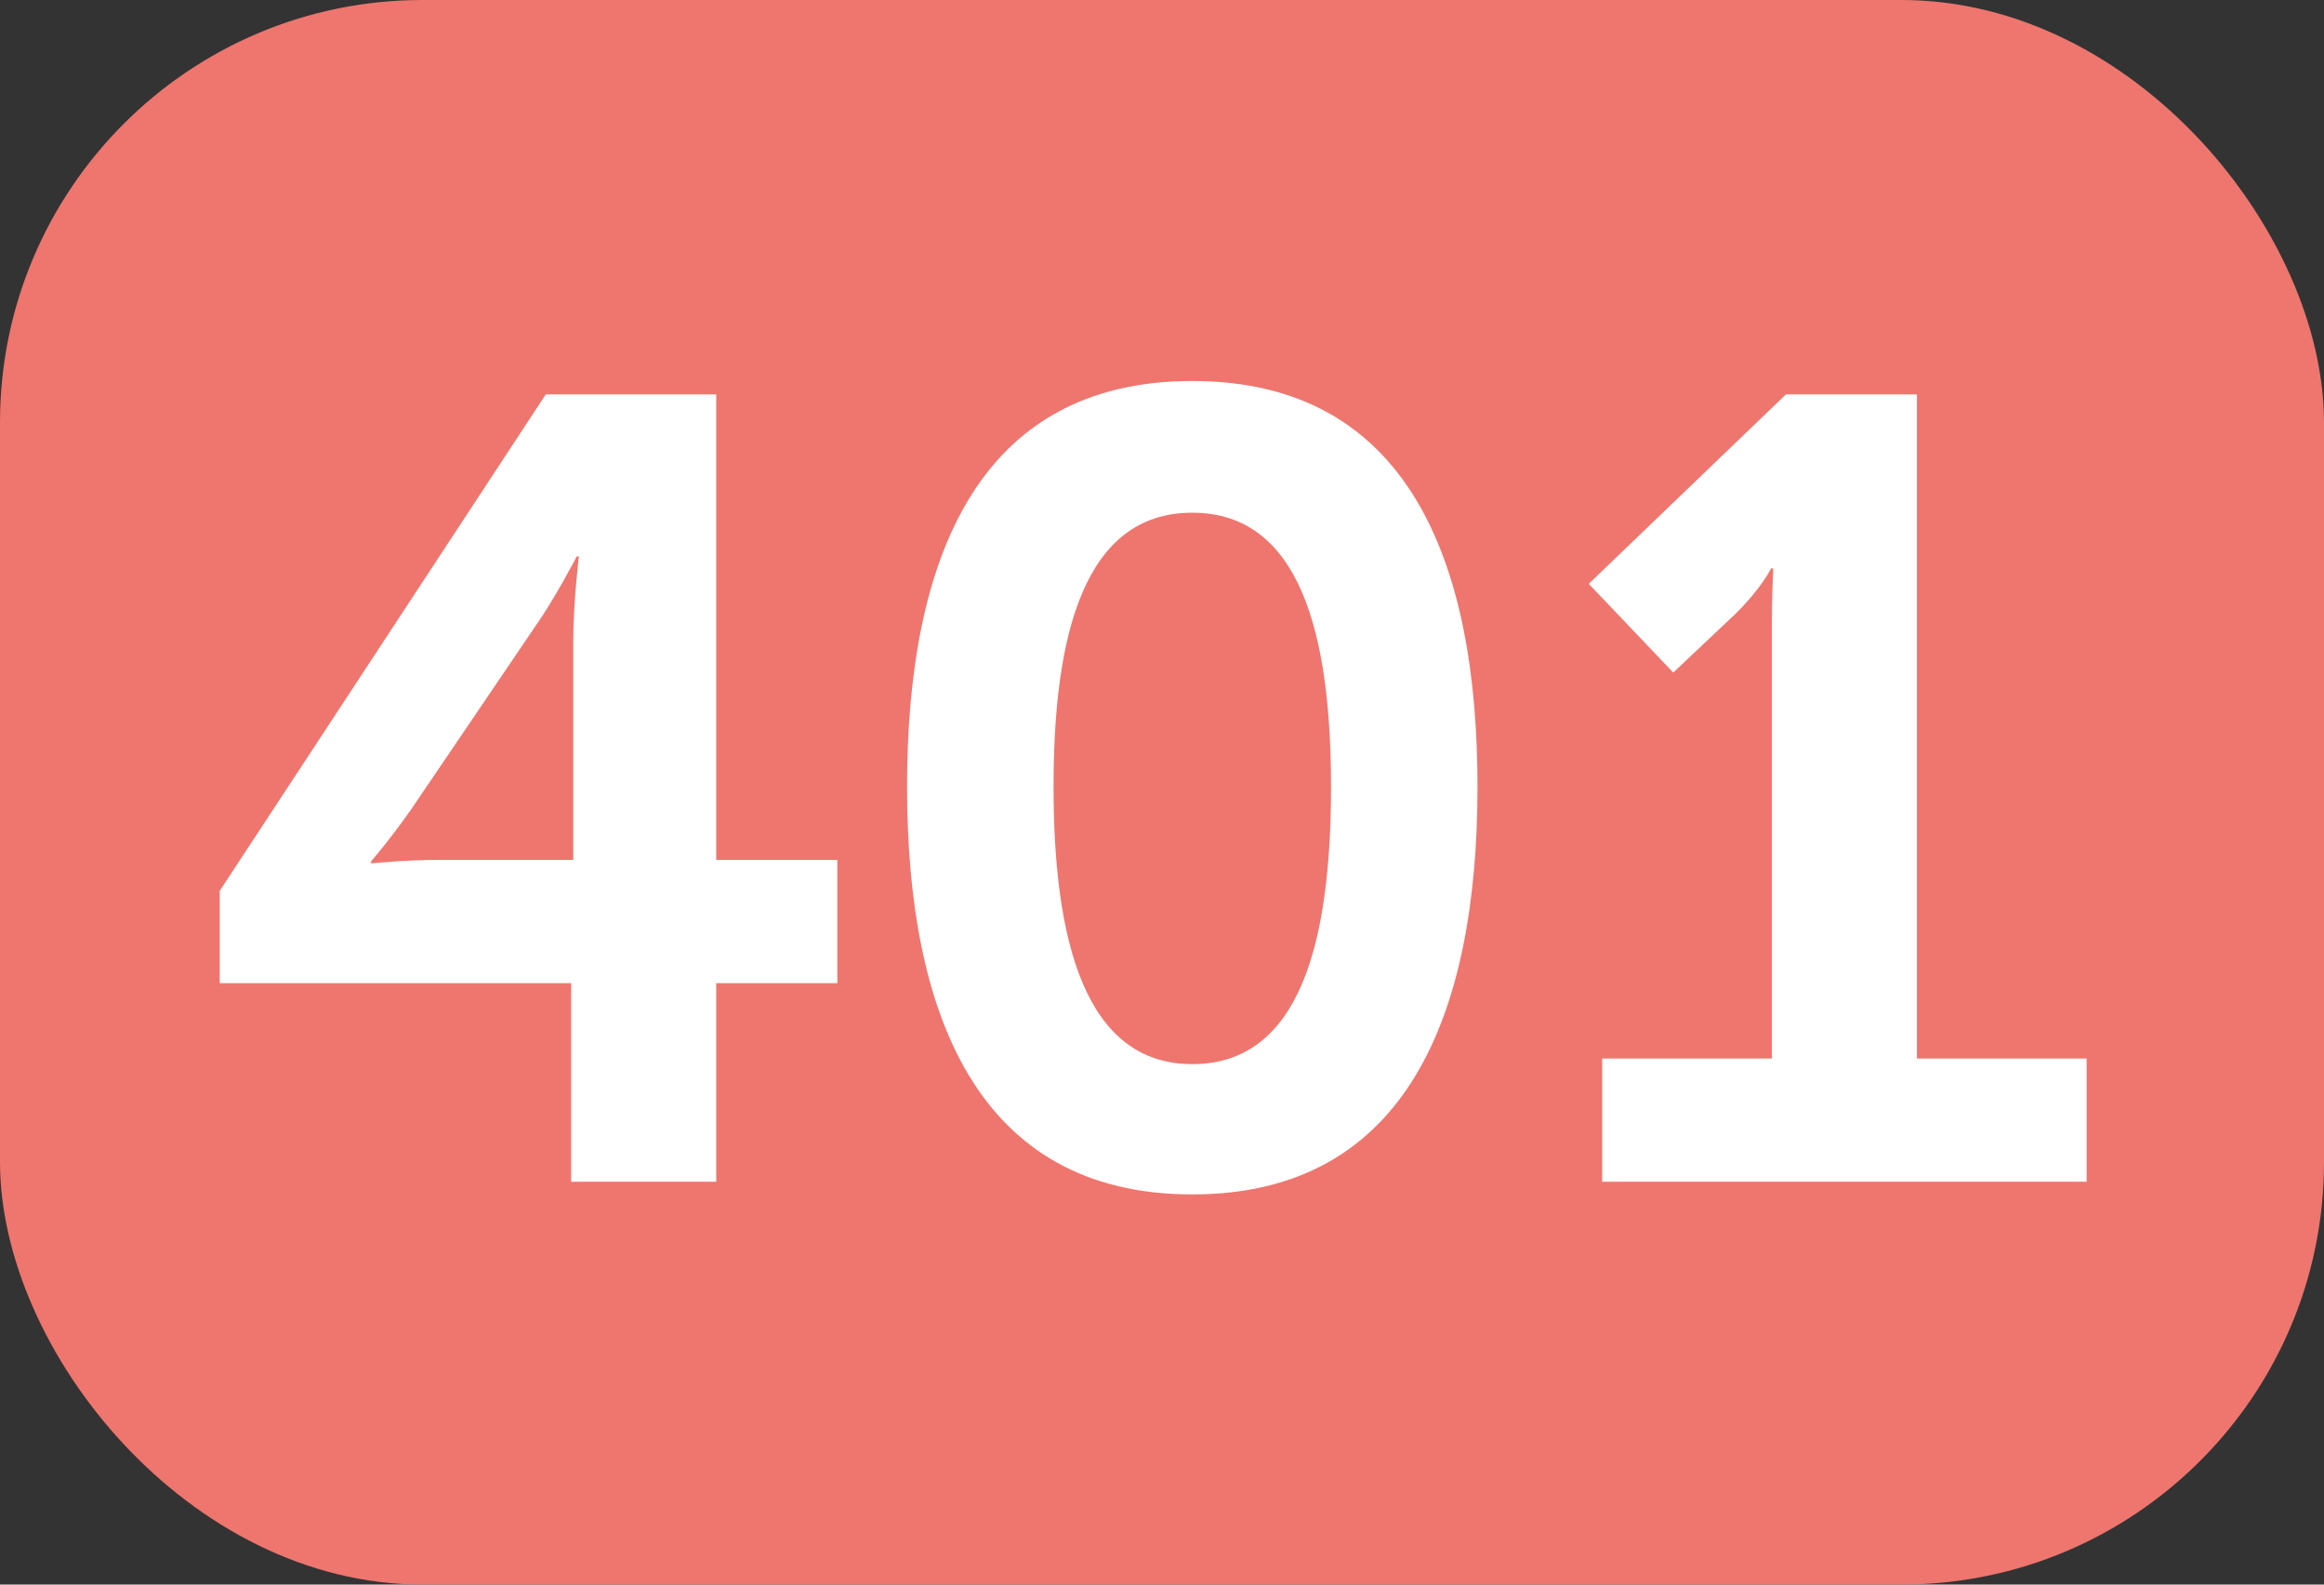
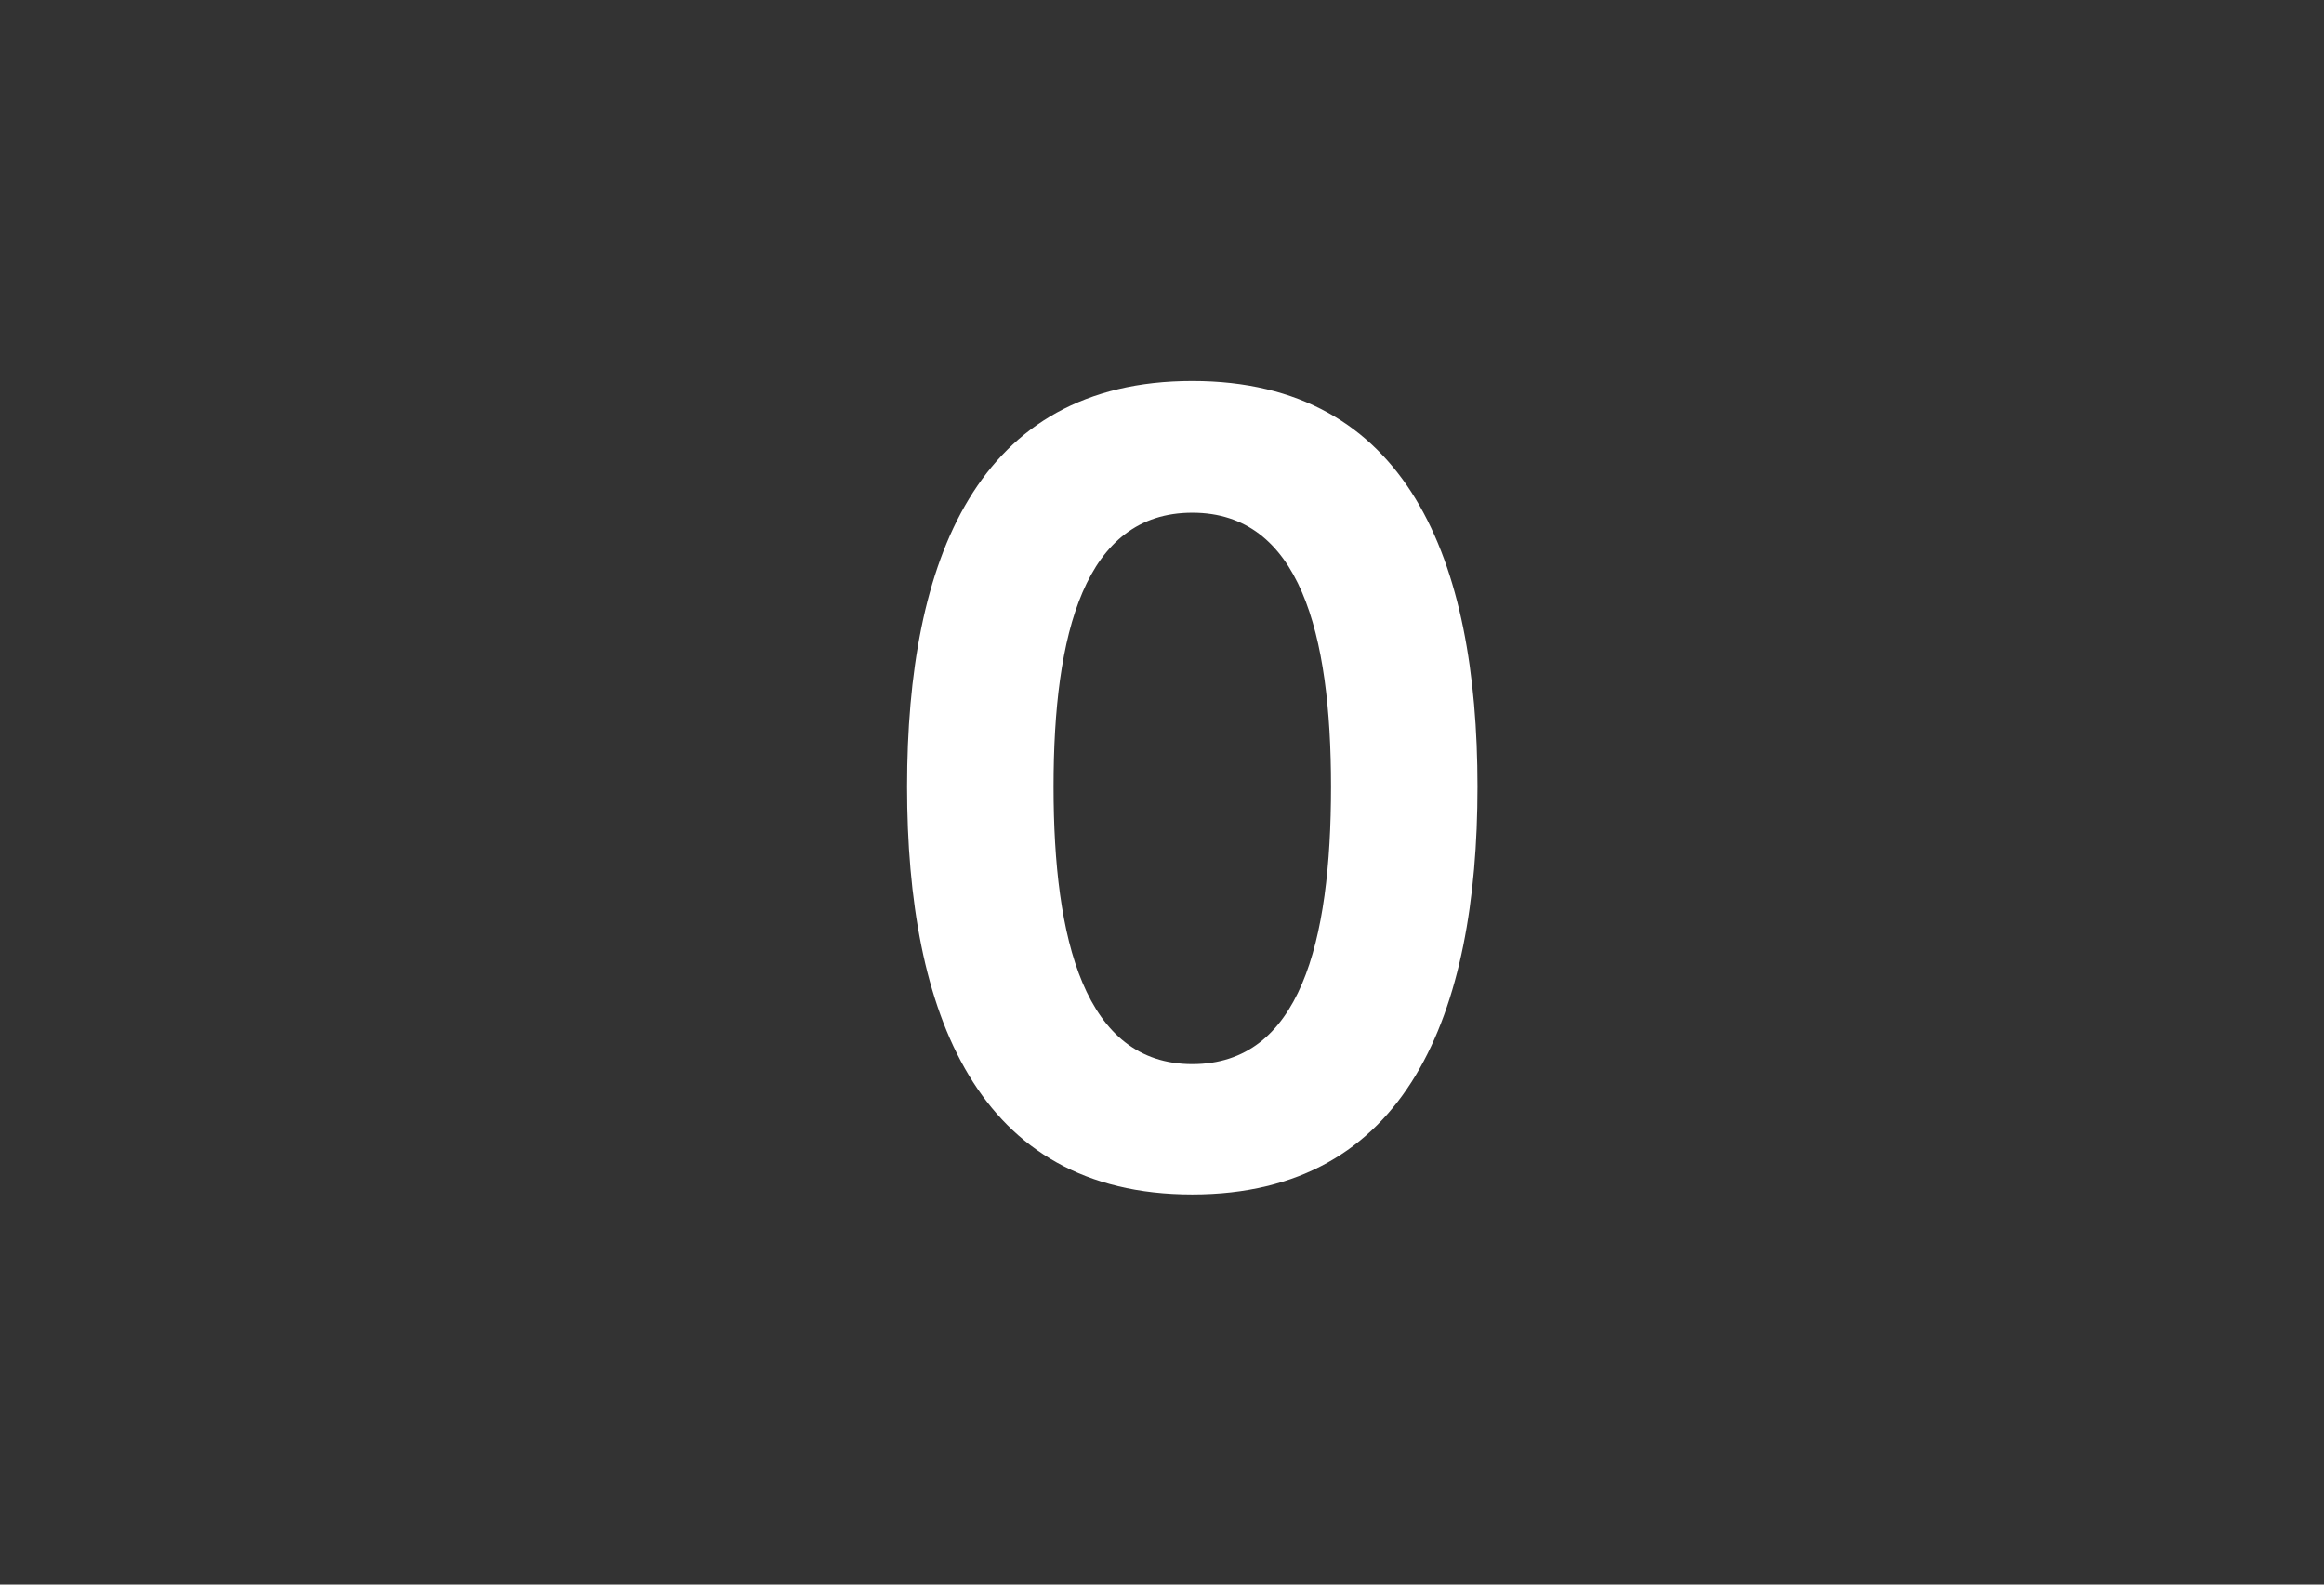
<svg xmlns="http://www.w3.org/2000/svg" id="Calque_1" data-name="Calque 1" viewBox="0 0 33 22.5">
  <rect x="0" y="0" width="33" height="22.5" fill="#333333" stroke="none" />
-   <rect width="33" height="22.5" rx="6" ry="6" style="fill: #ee766e;" />
-   <path d="M3.12,12.65L7.75,5.6h2.42v6.61h1.72v1.75h-1.72v2.82h-2.06v-2.82H3.12v-1.31Zm5.02-3.54c0-.55,.08-1.21,.08-1.21h-.03s-.31,.6-.6,1.01l-1.75,2.58c-.3,.43-.57,.74-.57,.74v.03s.46-.05,.98-.05h1.89v-3.1Z" style="fill: #fff;" />
  <path d="M12.88,11.17c0-3.21,.99-5.76,4.05-5.76s4.05,2.55,4.05,5.76-.99,5.79-4.05,5.79-4.05-2.58-4.05-5.79Zm6.02,0c0-2.17-.44-3.89-1.97-3.89s-1.97,1.72-1.97,3.89,.44,3.94,1.97,3.94,1.97-1.73,1.97-3.94Z" style="fill: #fff;" />
-   <path d="M22.75,15.03h2.41v-6.2c0-.38,.02-.76,.02-.76h-.03s-.13,.27-.49,.63l-.9,.85-1.2-1.26,2.8-2.69h1.86V15.03h2.41v1.75h-6.88v-1.75Z" style="fill: #fff;" />
</svg>